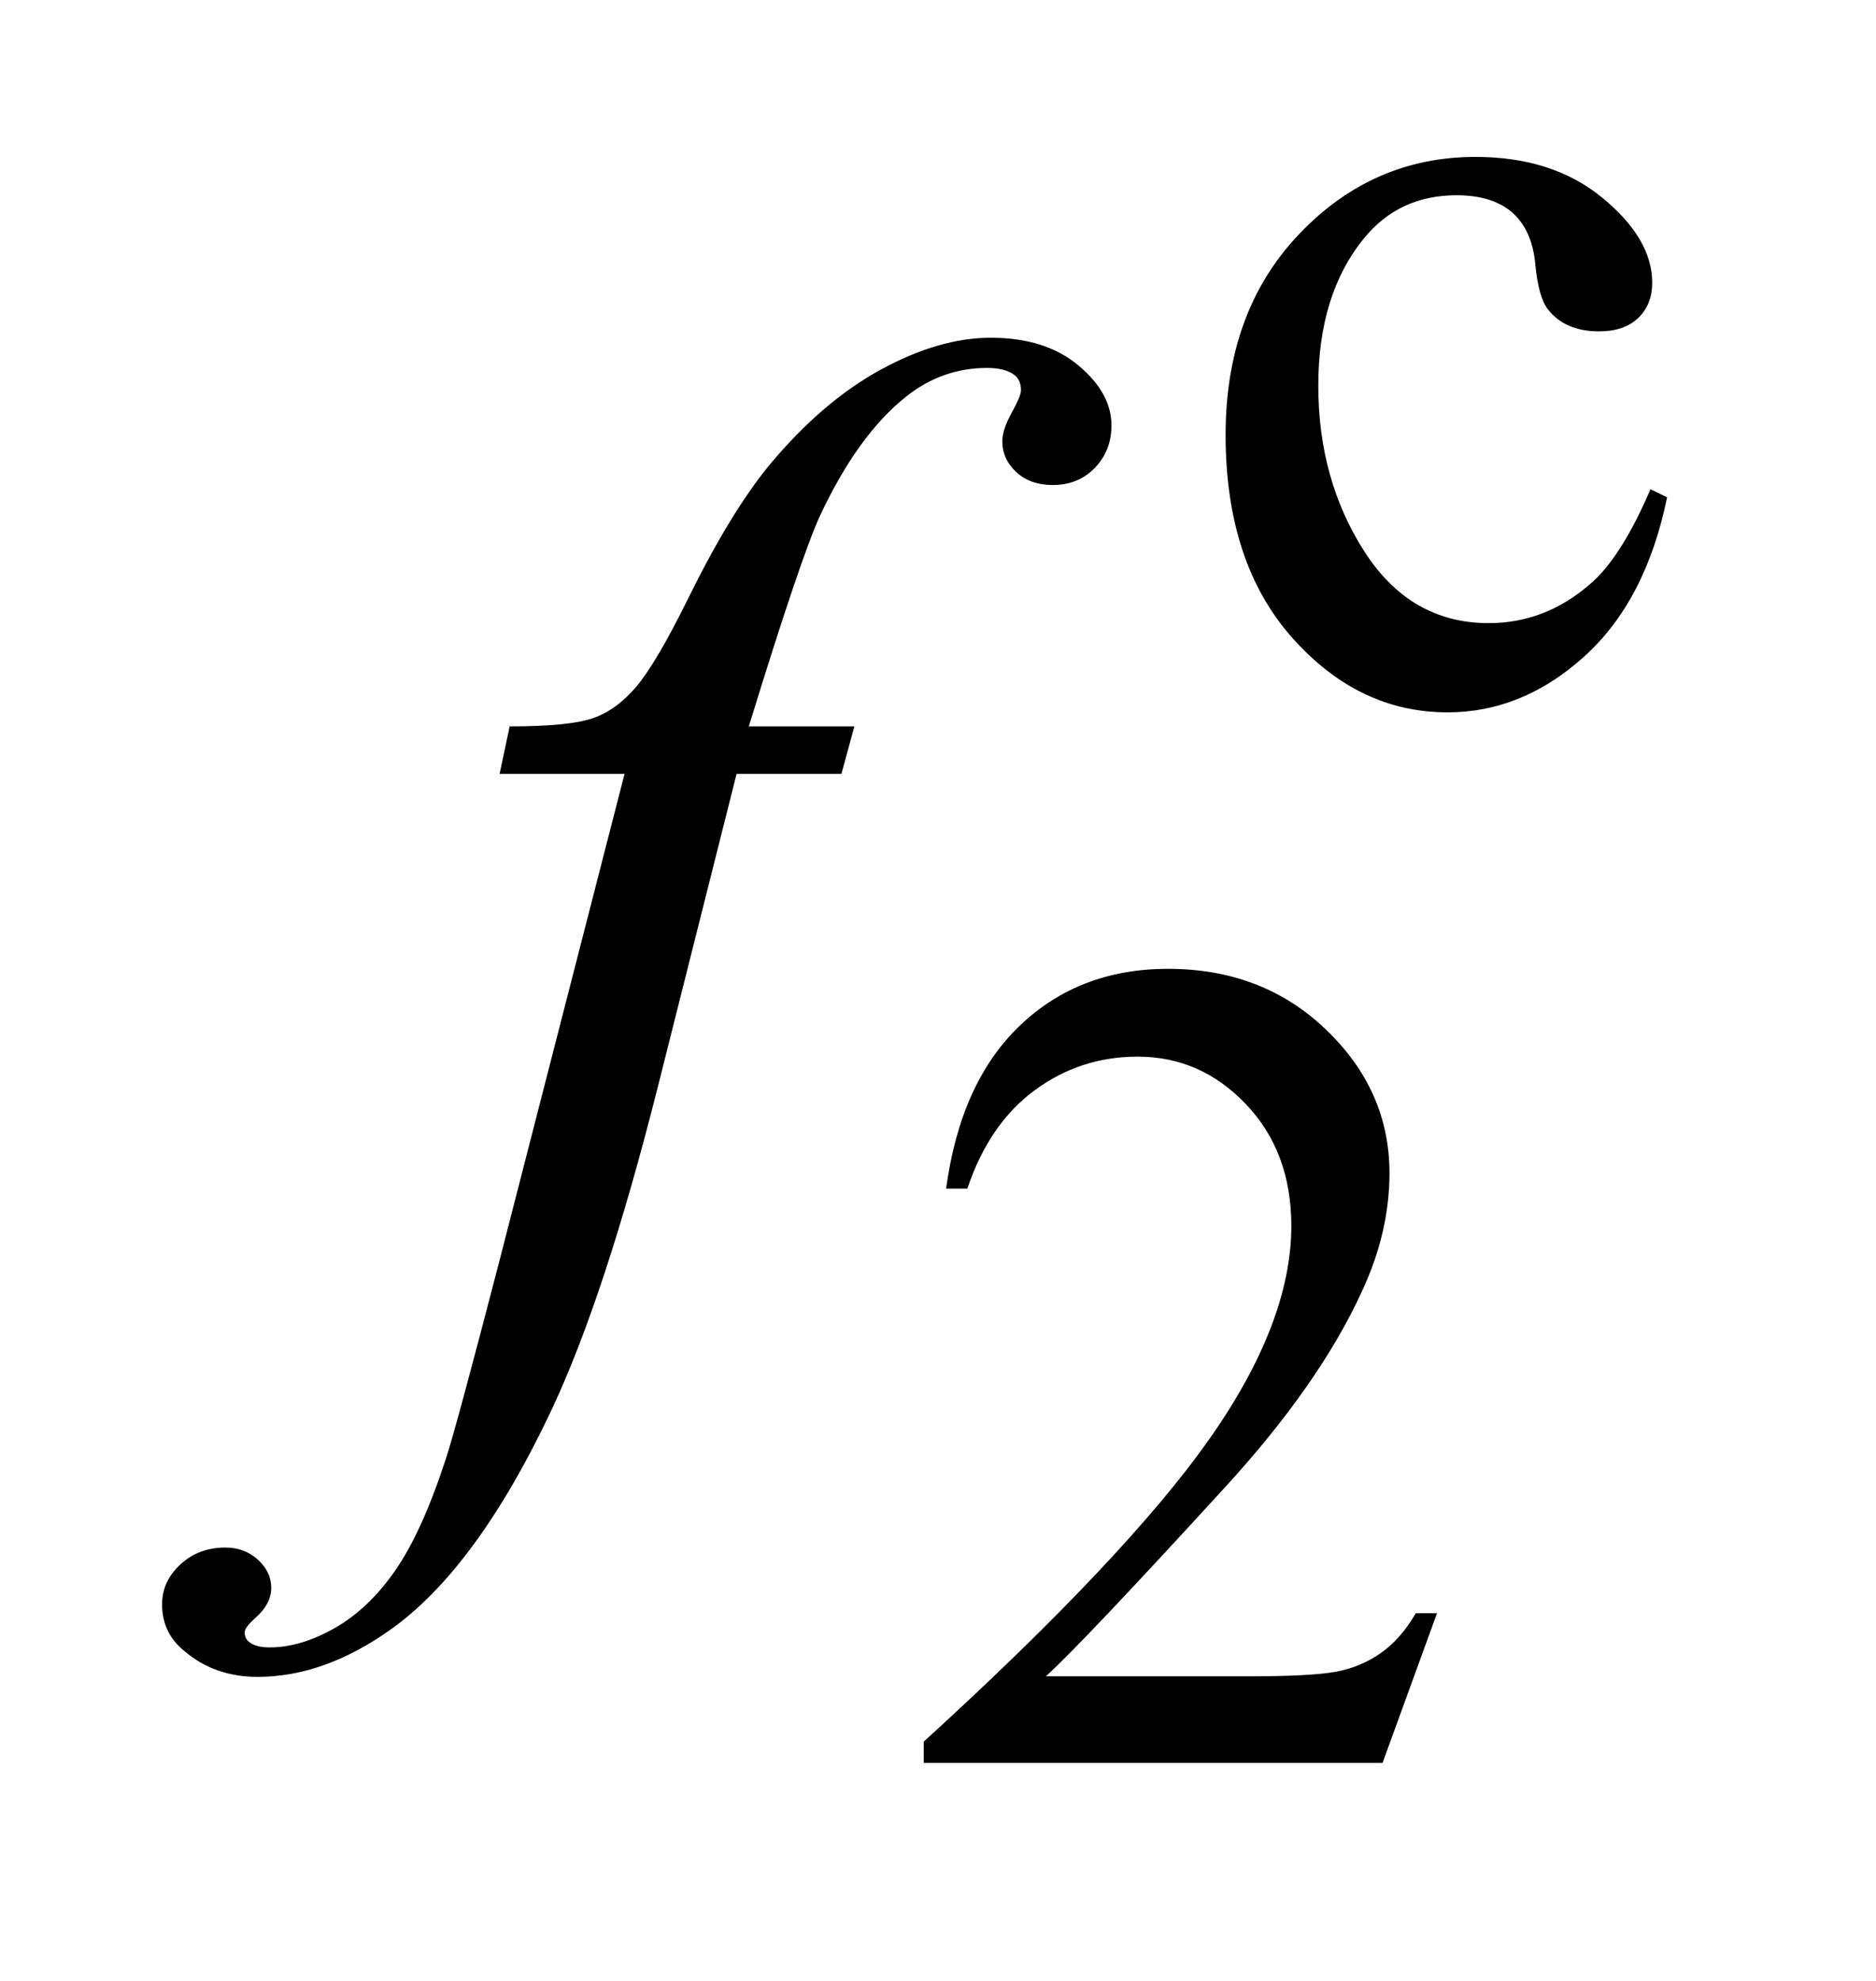
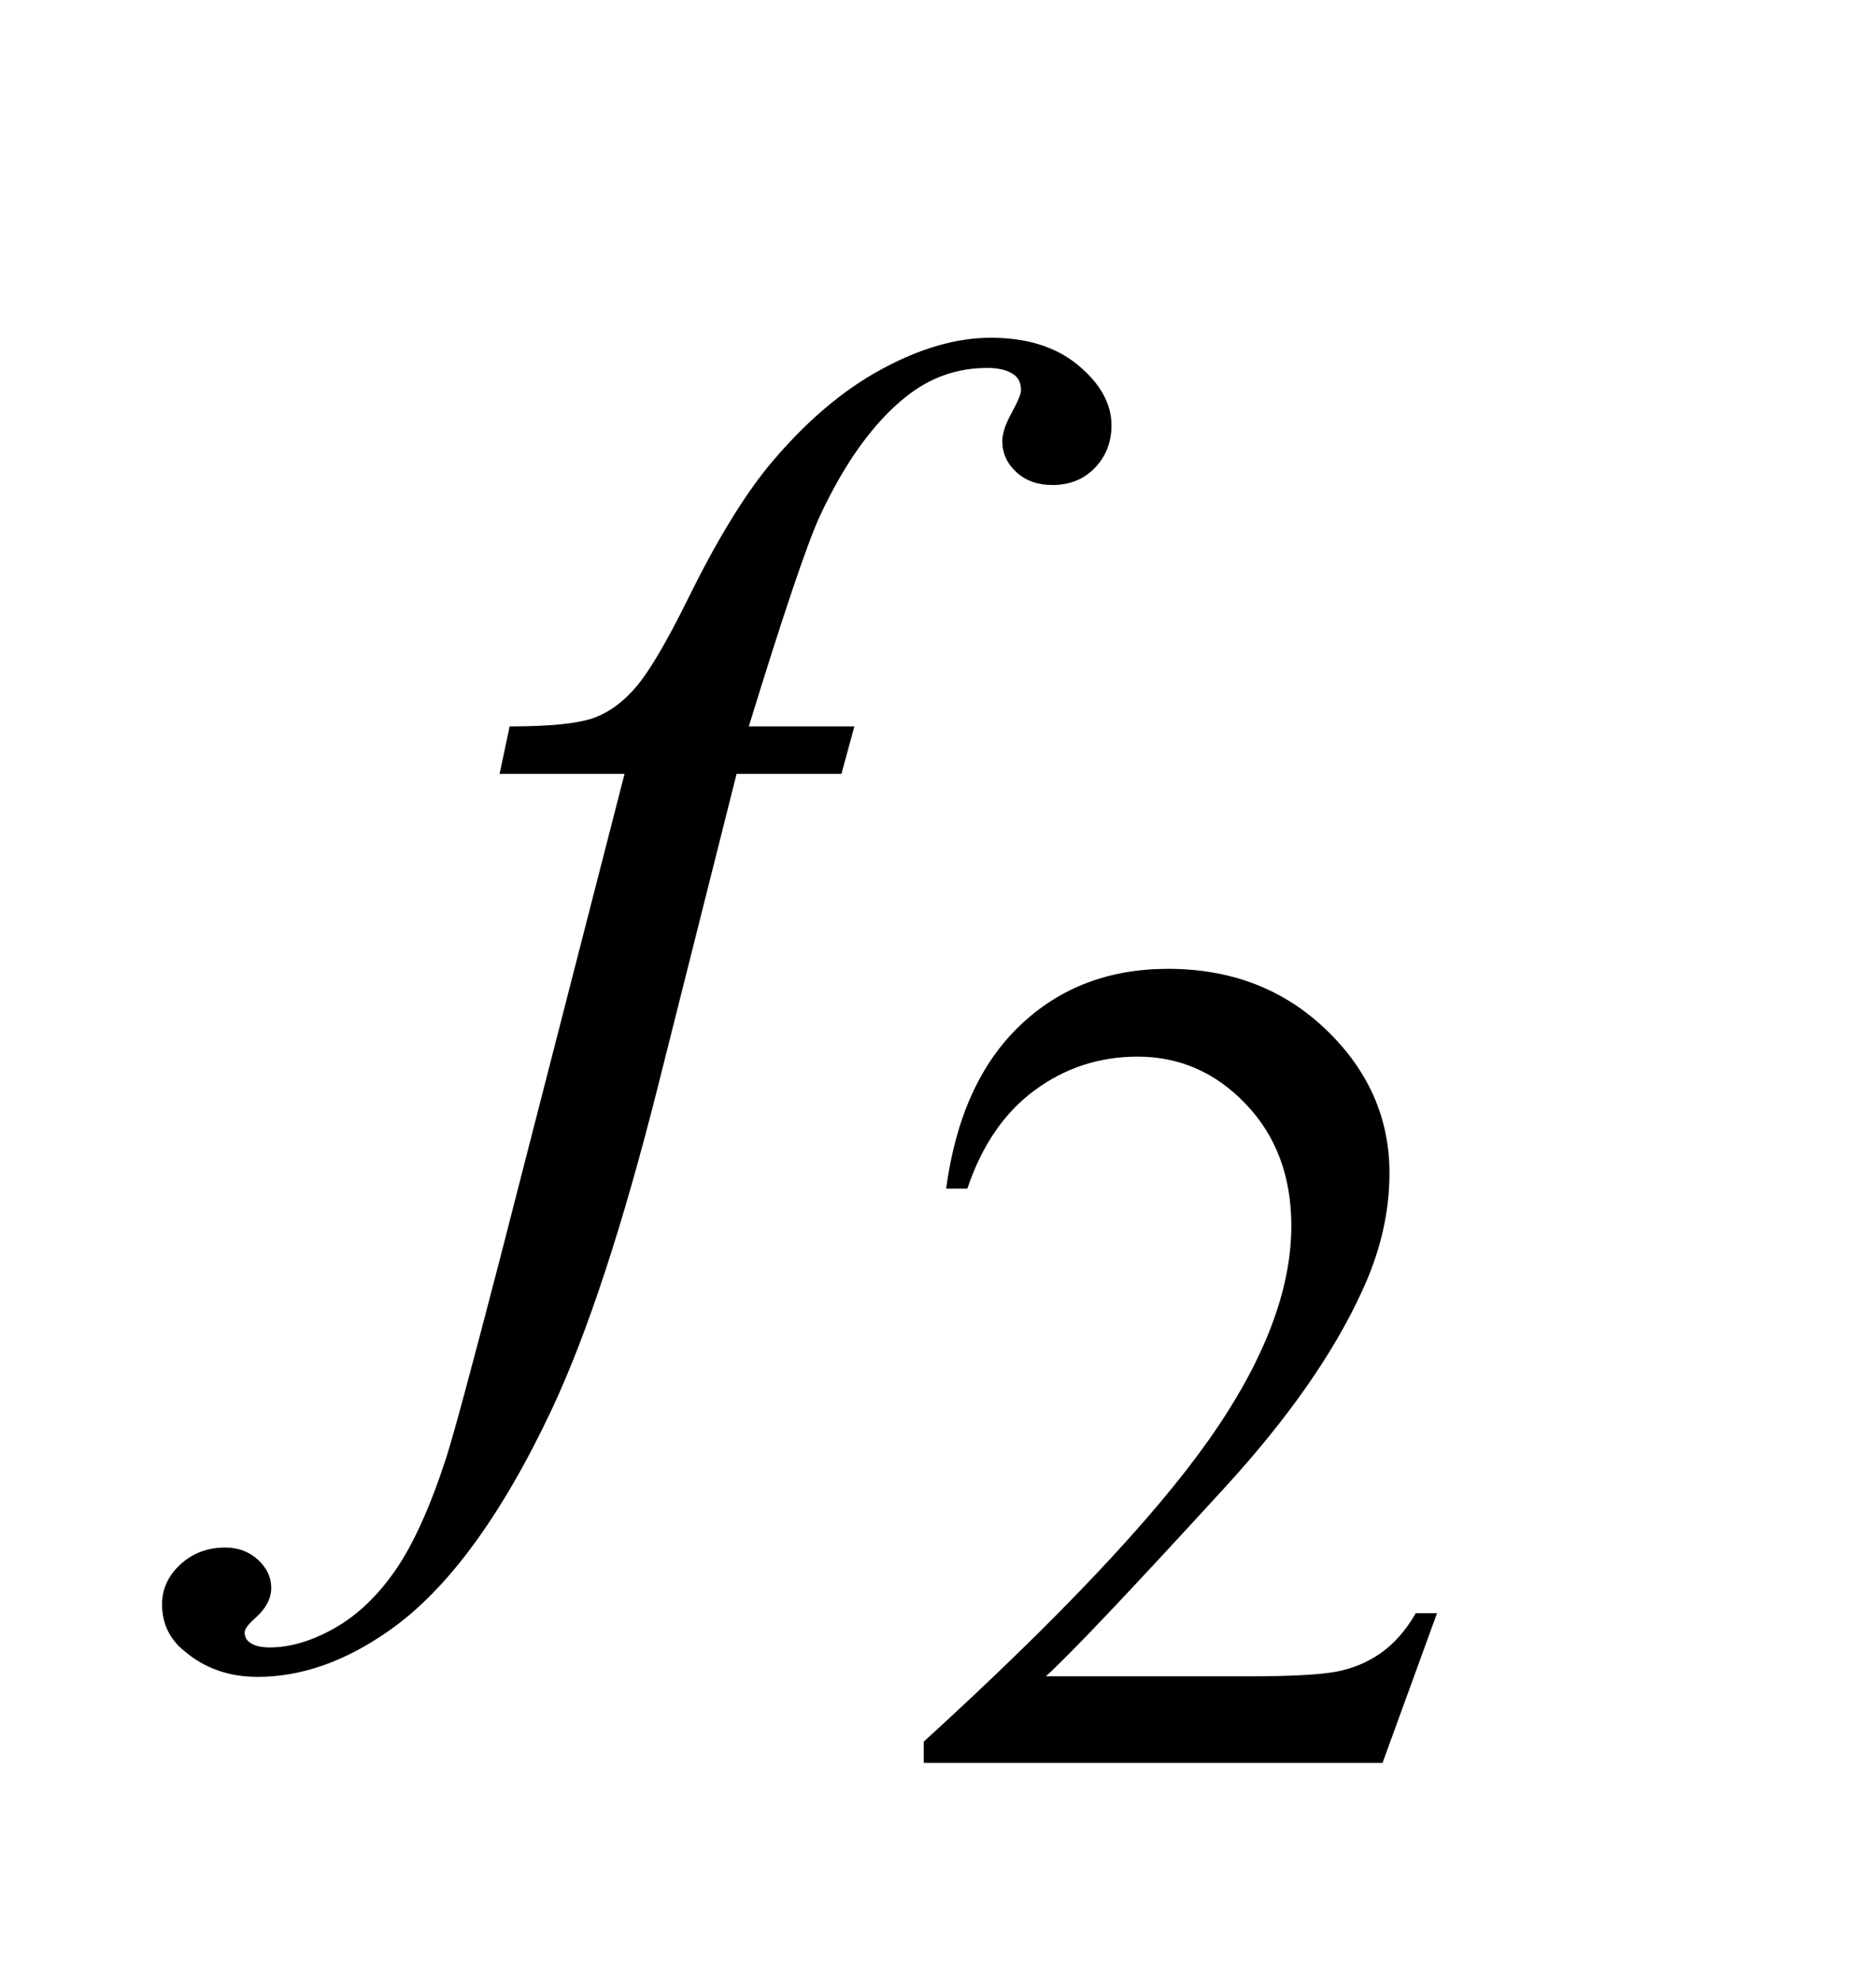
<svg xmlns="http://www.w3.org/2000/svg" stroke-dasharray="none" shape-rendering="auto" font-family="'Dialog'" text-rendering="auto" width="18" fill-opacity="1" color-interpolation="auto" color-rendering="auto" preserveAspectRatio="xMidYMid meet" font-size="12px" viewBox="0 0 18 19" fill="black" stroke="black" image-rendering="auto" stroke-miterlimit="10" stroke-linecap="square" stroke-linejoin="miter" font-style="normal" stroke-width="1" height="19" stroke-dashoffset="0" font-weight="normal" stroke-opacity="1">
  <defs id="genericDefs" />
  <g>
    <defs id="defs1">
      <clipPath clipPathUnits="userSpaceOnUse" id="clipPath1">
        <path d="M0.966 3.667 L12.223 3.667 L12.223 15.492 L0.966 15.492 L0.966 3.667 Z" />
      </clipPath>
      <clipPath clipPathUnits="userSpaceOnUse" id="clipPath2">
        <path d="M30.848 117.145 L30.848 494.949 L390.511 494.949 L390.511 117.145 Z" />
      </clipPath>
    </defs>
    <g transform="scale(1.576,1.576) translate(-0.966,-3.667) matrix(0.031,0,0,0.031,0,0)">
-       <path d="M358.562 215.922 Q354.406 236.25 342.266 247.203 Q330.141 258.141 315.438 258.141 Q297.922 258.141 284.891 243.438 Q271.859 228.719 271.859 203.672 Q271.859 179.422 286.281 164.266 Q300.719 149.094 320.938 149.094 Q336.094 149.094 345.859 157.125 Q355.641 165.156 355.641 173.797 Q355.641 178.078 352.891 180.719 Q350.141 183.344 345.203 183.344 Q338.578 183.344 335.203 179.078 Q333.297 176.719 332.672 170.094 Q332.062 163.469 328.125 159.984 Q324.203 156.625 317.234 156.625 Q306 156.625 299.156 164.938 Q290.062 175.938 290.062 194.016 Q290.062 212.438 299.094 226.531 Q308.141 240.625 323.516 240.625 Q334.531 240.625 343.281 233.094 Q349.469 227.938 355.297 214.344 L358.562 215.922 Z" stroke="none" clip-path="url(#clipPath2)" />
-     </g>
+       </g>
    <g transform="matrix(0.049,0,0,0.049,-1.522,-5.778)">
      <path d="M312.453 433.688 L301.781 463 L211.938 463 L211.938 458.844 Q251.578 422.688 267.75 399.781 Q283.922 376.859 283.922 357.875 Q283.922 343.391 275.047 334.078 Q266.188 324.75 253.828 324.75 Q242.594 324.75 233.672 331.328 Q224.75 337.891 220.484 350.578 L216.328 350.578 Q219.125 329.812 230.75 318.688 Q242.375 307.562 259.781 307.562 Q278.312 307.562 290.719 319.469 Q303.141 331.375 303.141 347.547 Q303.141 359.125 297.75 370.688 Q289.438 388.875 270.797 409.203 Q242.828 439.75 235.859 446.047 L275.625 446.047 Q287.75 446.047 292.625 445.156 Q297.516 444.25 301.438 441.5 Q305.375 438.734 308.297 433.688 L312.453 433.688 Z" stroke="none" clip-path="url(#clipPath2)" />
    </g>
    <g transform="matrix(0.049,0,0,0.049,-1.522,-5.778)">
      <path d="M198.359 260.109 L195.828 269.391 L175.297 269.391 L159.828 330.844 Q149.562 371.484 139.156 393.703 Q124.391 425.062 107.375 437.016 Q94.438 446.156 81.5 446.156 Q73.062 446.156 67.156 441.094 Q62.797 437.578 62.797 431.953 Q62.797 427.453 66.391 424.141 Q69.969 420.844 75.172 420.844 Q78.969 420.844 81.578 423.234 Q84.172 425.625 84.172 428.719 Q84.172 431.812 81.219 434.484 Q78.969 436.453 78.969 437.438 Q78.969 438.703 79.953 439.406 Q81.219 440.391 83.891 440.391 Q89.938 440.391 96.625 436.594 Q103.297 432.797 108.5 425.266 Q113.703 417.75 118.344 403.547 Q120.312 397.641 128.891 364.594 L153.359 269.391 L128.891 269.391 L130.859 260.109 Q142.531 260.109 147.172 258.5 Q151.812 256.875 155.672 252.312 Q159.547 247.734 165.734 235.219 Q174.031 218.344 181.625 209.062 Q192.031 196.547 203.484 190.297 Q214.953 184.031 225.078 184.031 Q235.766 184.031 242.234 189.453 Q248.703 194.859 248.703 201.188 Q248.703 206.109 245.469 209.484 Q242.234 212.859 237.172 212.859 Q232.812 212.859 230.062 210.328 Q227.328 207.797 227.328 204.281 Q227.328 202.031 229.156 198.734 Q230.984 195.422 230.984 194.297 Q230.984 192.328 229.719 191.344 Q227.891 189.938 224.375 189.938 Q215.516 189.938 208.484 195.562 Q199.062 203.016 191.609 218.906 Q187.812 227.203 177.688 260.109 L198.359 260.109 Z" stroke="none" clip-path="url(#clipPath2)" />
    </g>
  </g>
</svg>